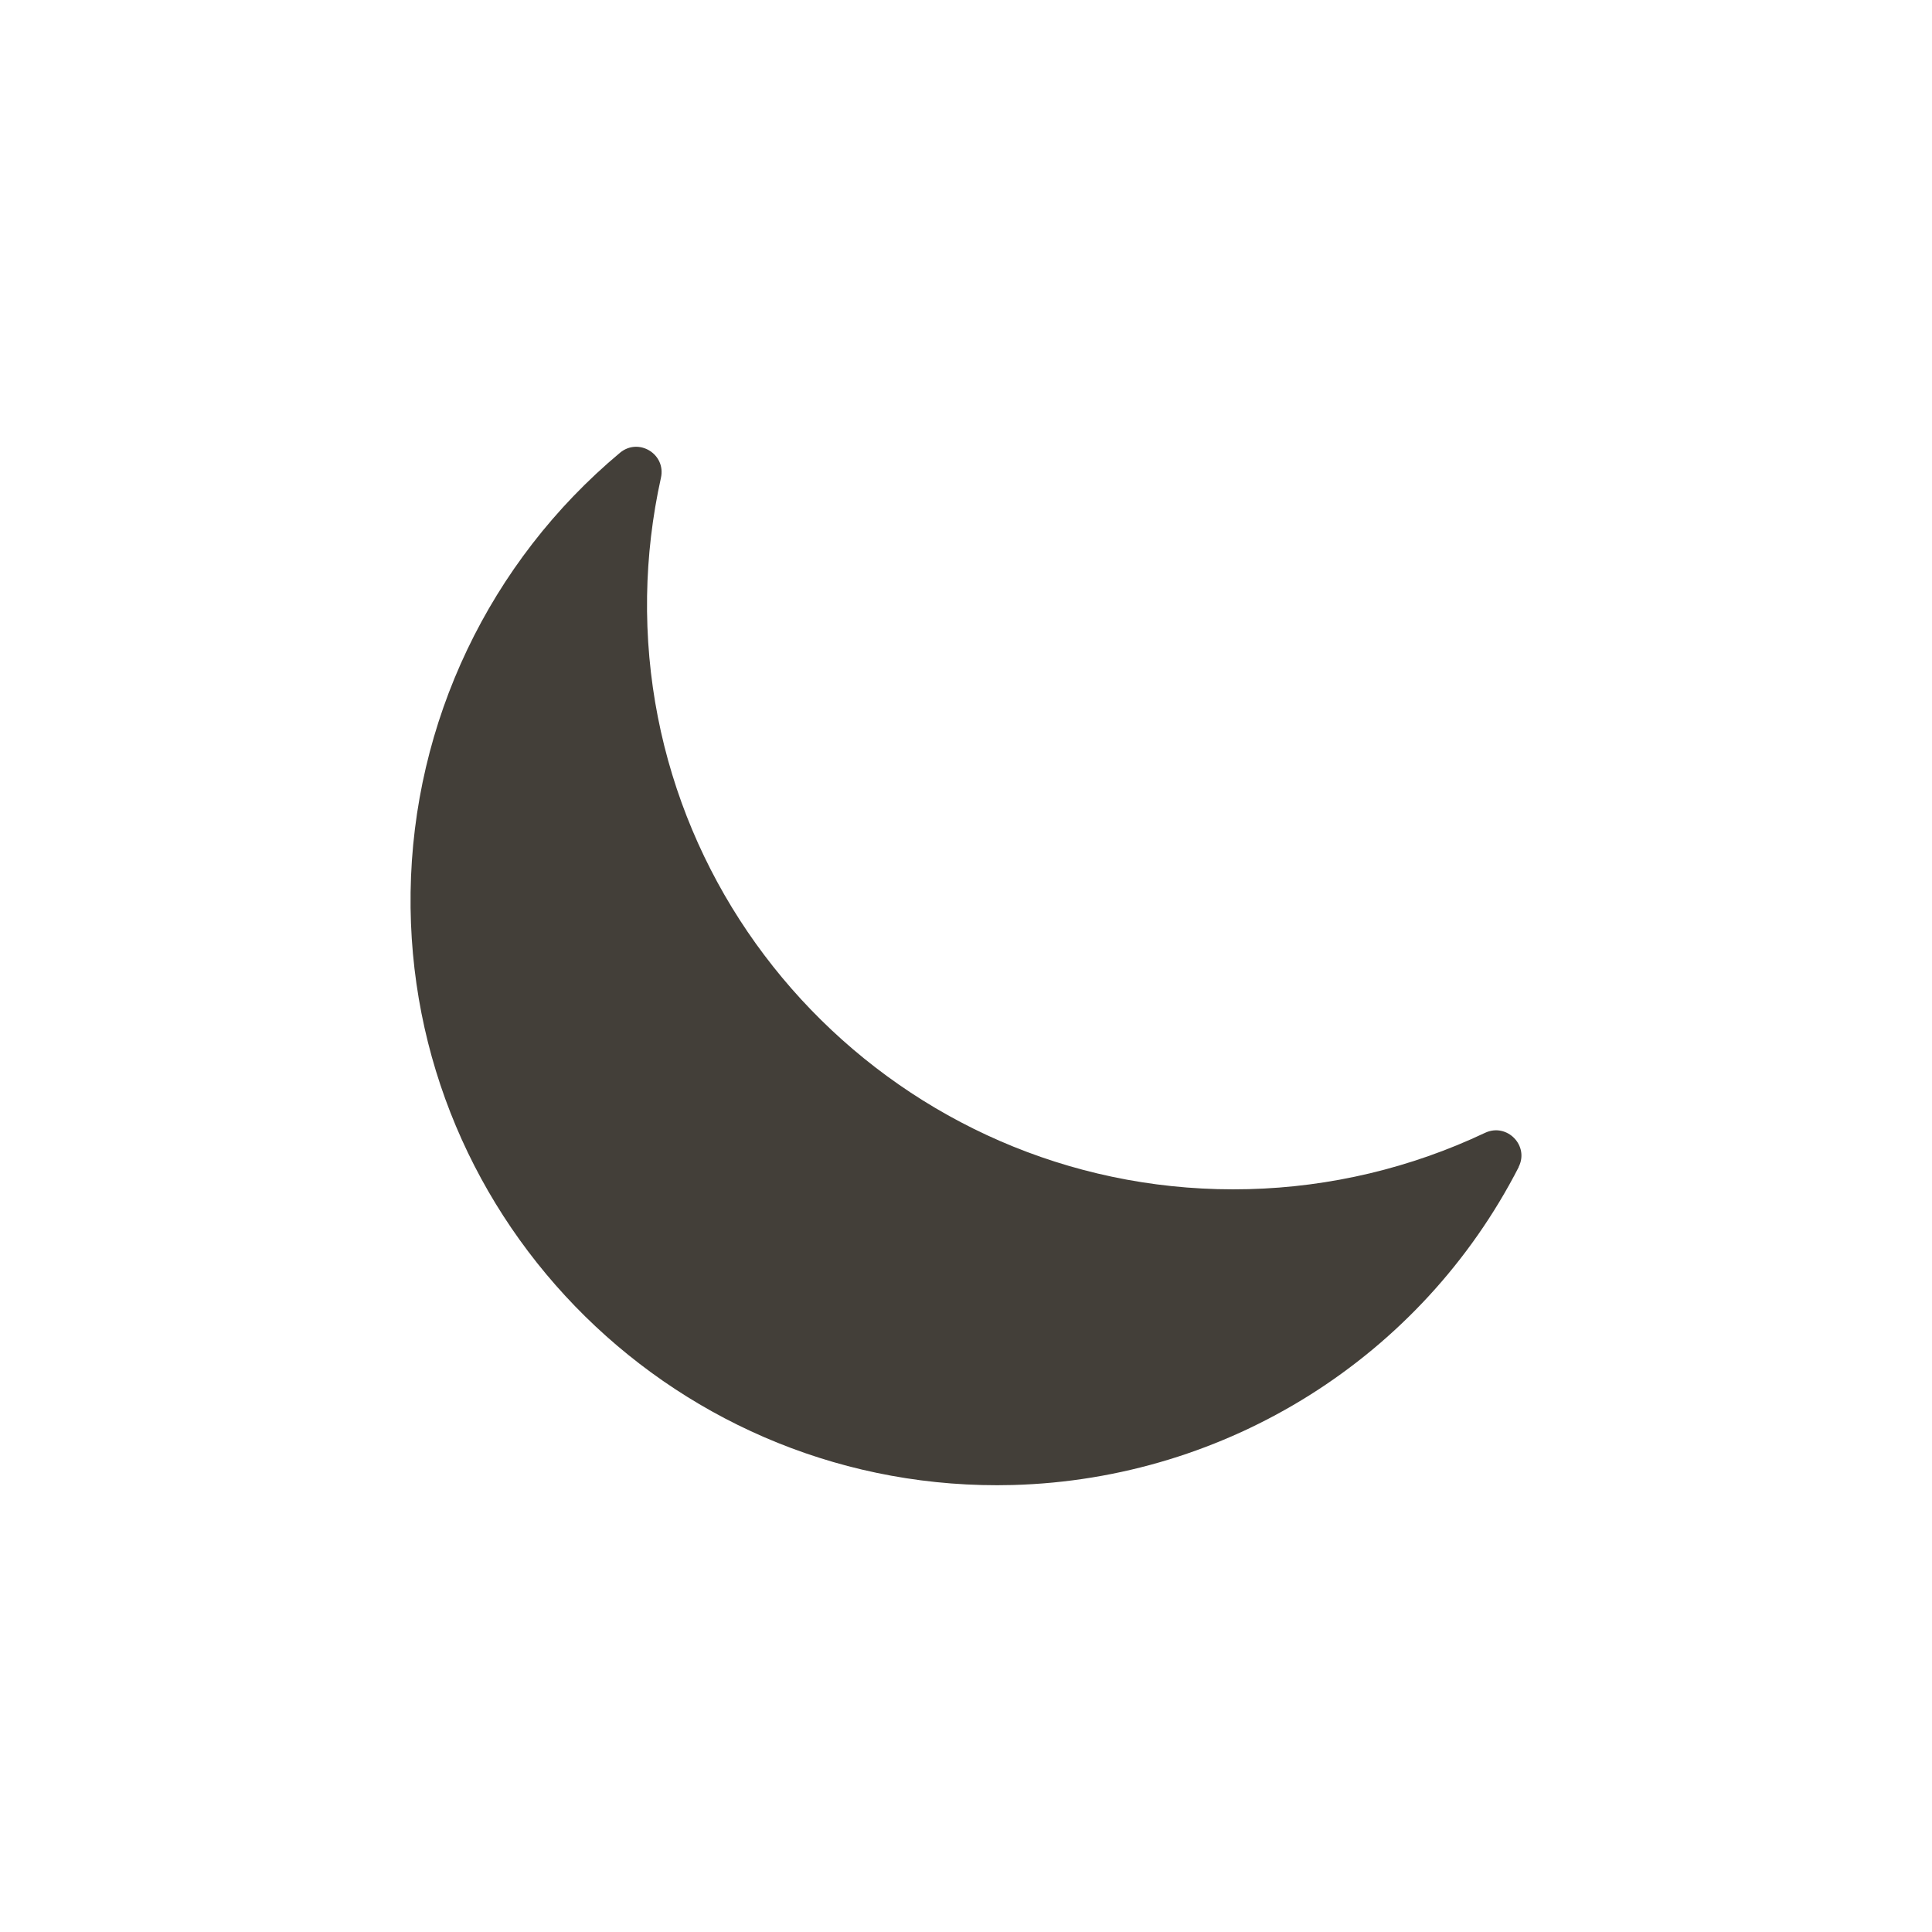
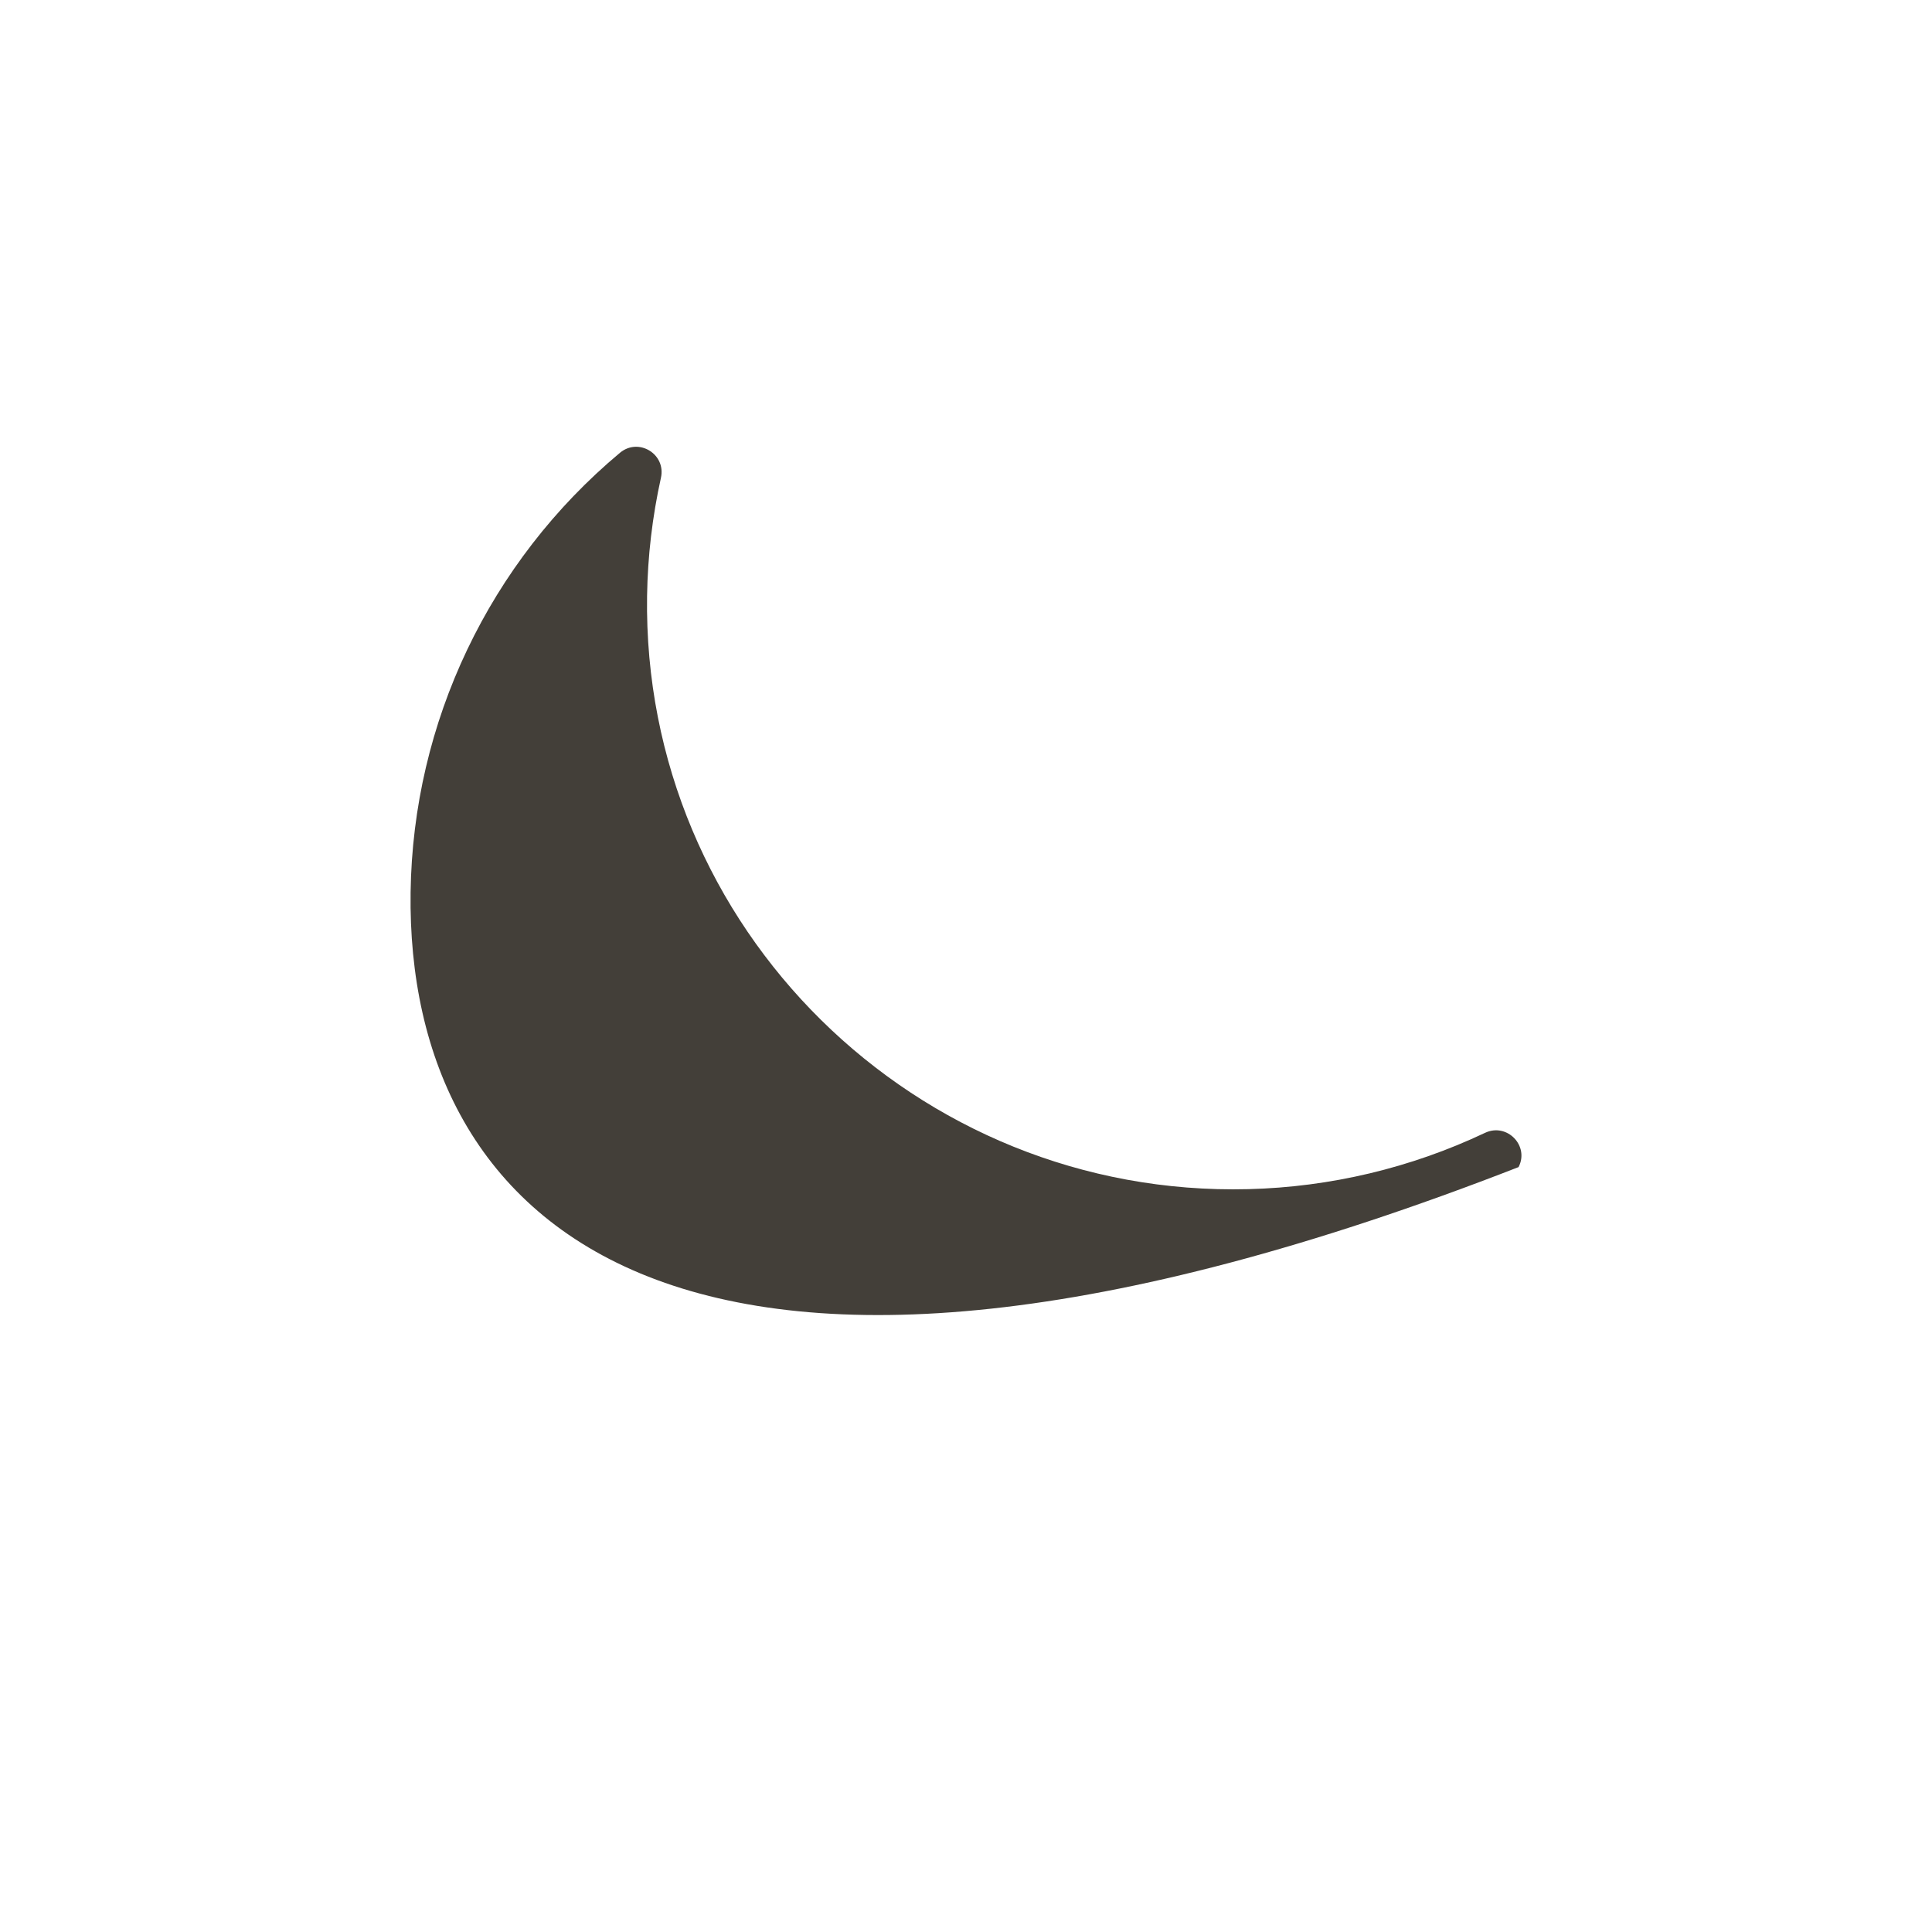
<svg xmlns="http://www.w3.org/2000/svg" width="80" height="80" viewBox="0 0 80 80" fill="none">
-   <path d="M62.888 48.324C58.847 56.203 50.813 61.25 41.939 61.491C28.16 61.859 16.809 50.691 17.002 36.946C17.099 29.91 20.265 23.267 25.671 18.749C26.444 18.105 27.586 18.803 27.368 19.785C27.012 21.393 26.819 23.032 26.794 24.676C26.589 38.41 37.922 49.589 51.695 49.24C55.09 49.155 58.424 48.36 61.493 46.908C62.399 46.481 63.335 47.439 62.882 48.324H62.888Z" fill="#433F39" />
+   <path d="M62.888 48.324C28.16 61.859 16.809 50.691 17.002 36.946C17.099 29.91 20.265 23.267 25.671 18.749C26.444 18.105 27.586 18.803 27.368 19.785C27.012 21.393 26.819 23.032 26.794 24.676C26.589 38.41 37.922 49.589 51.695 49.24C55.09 49.155 58.424 48.36 61.493 46.908C62.399 46.481 63.335 47.439 62.882 48.324H62.888Z" fill="#433F39" />
</svg>